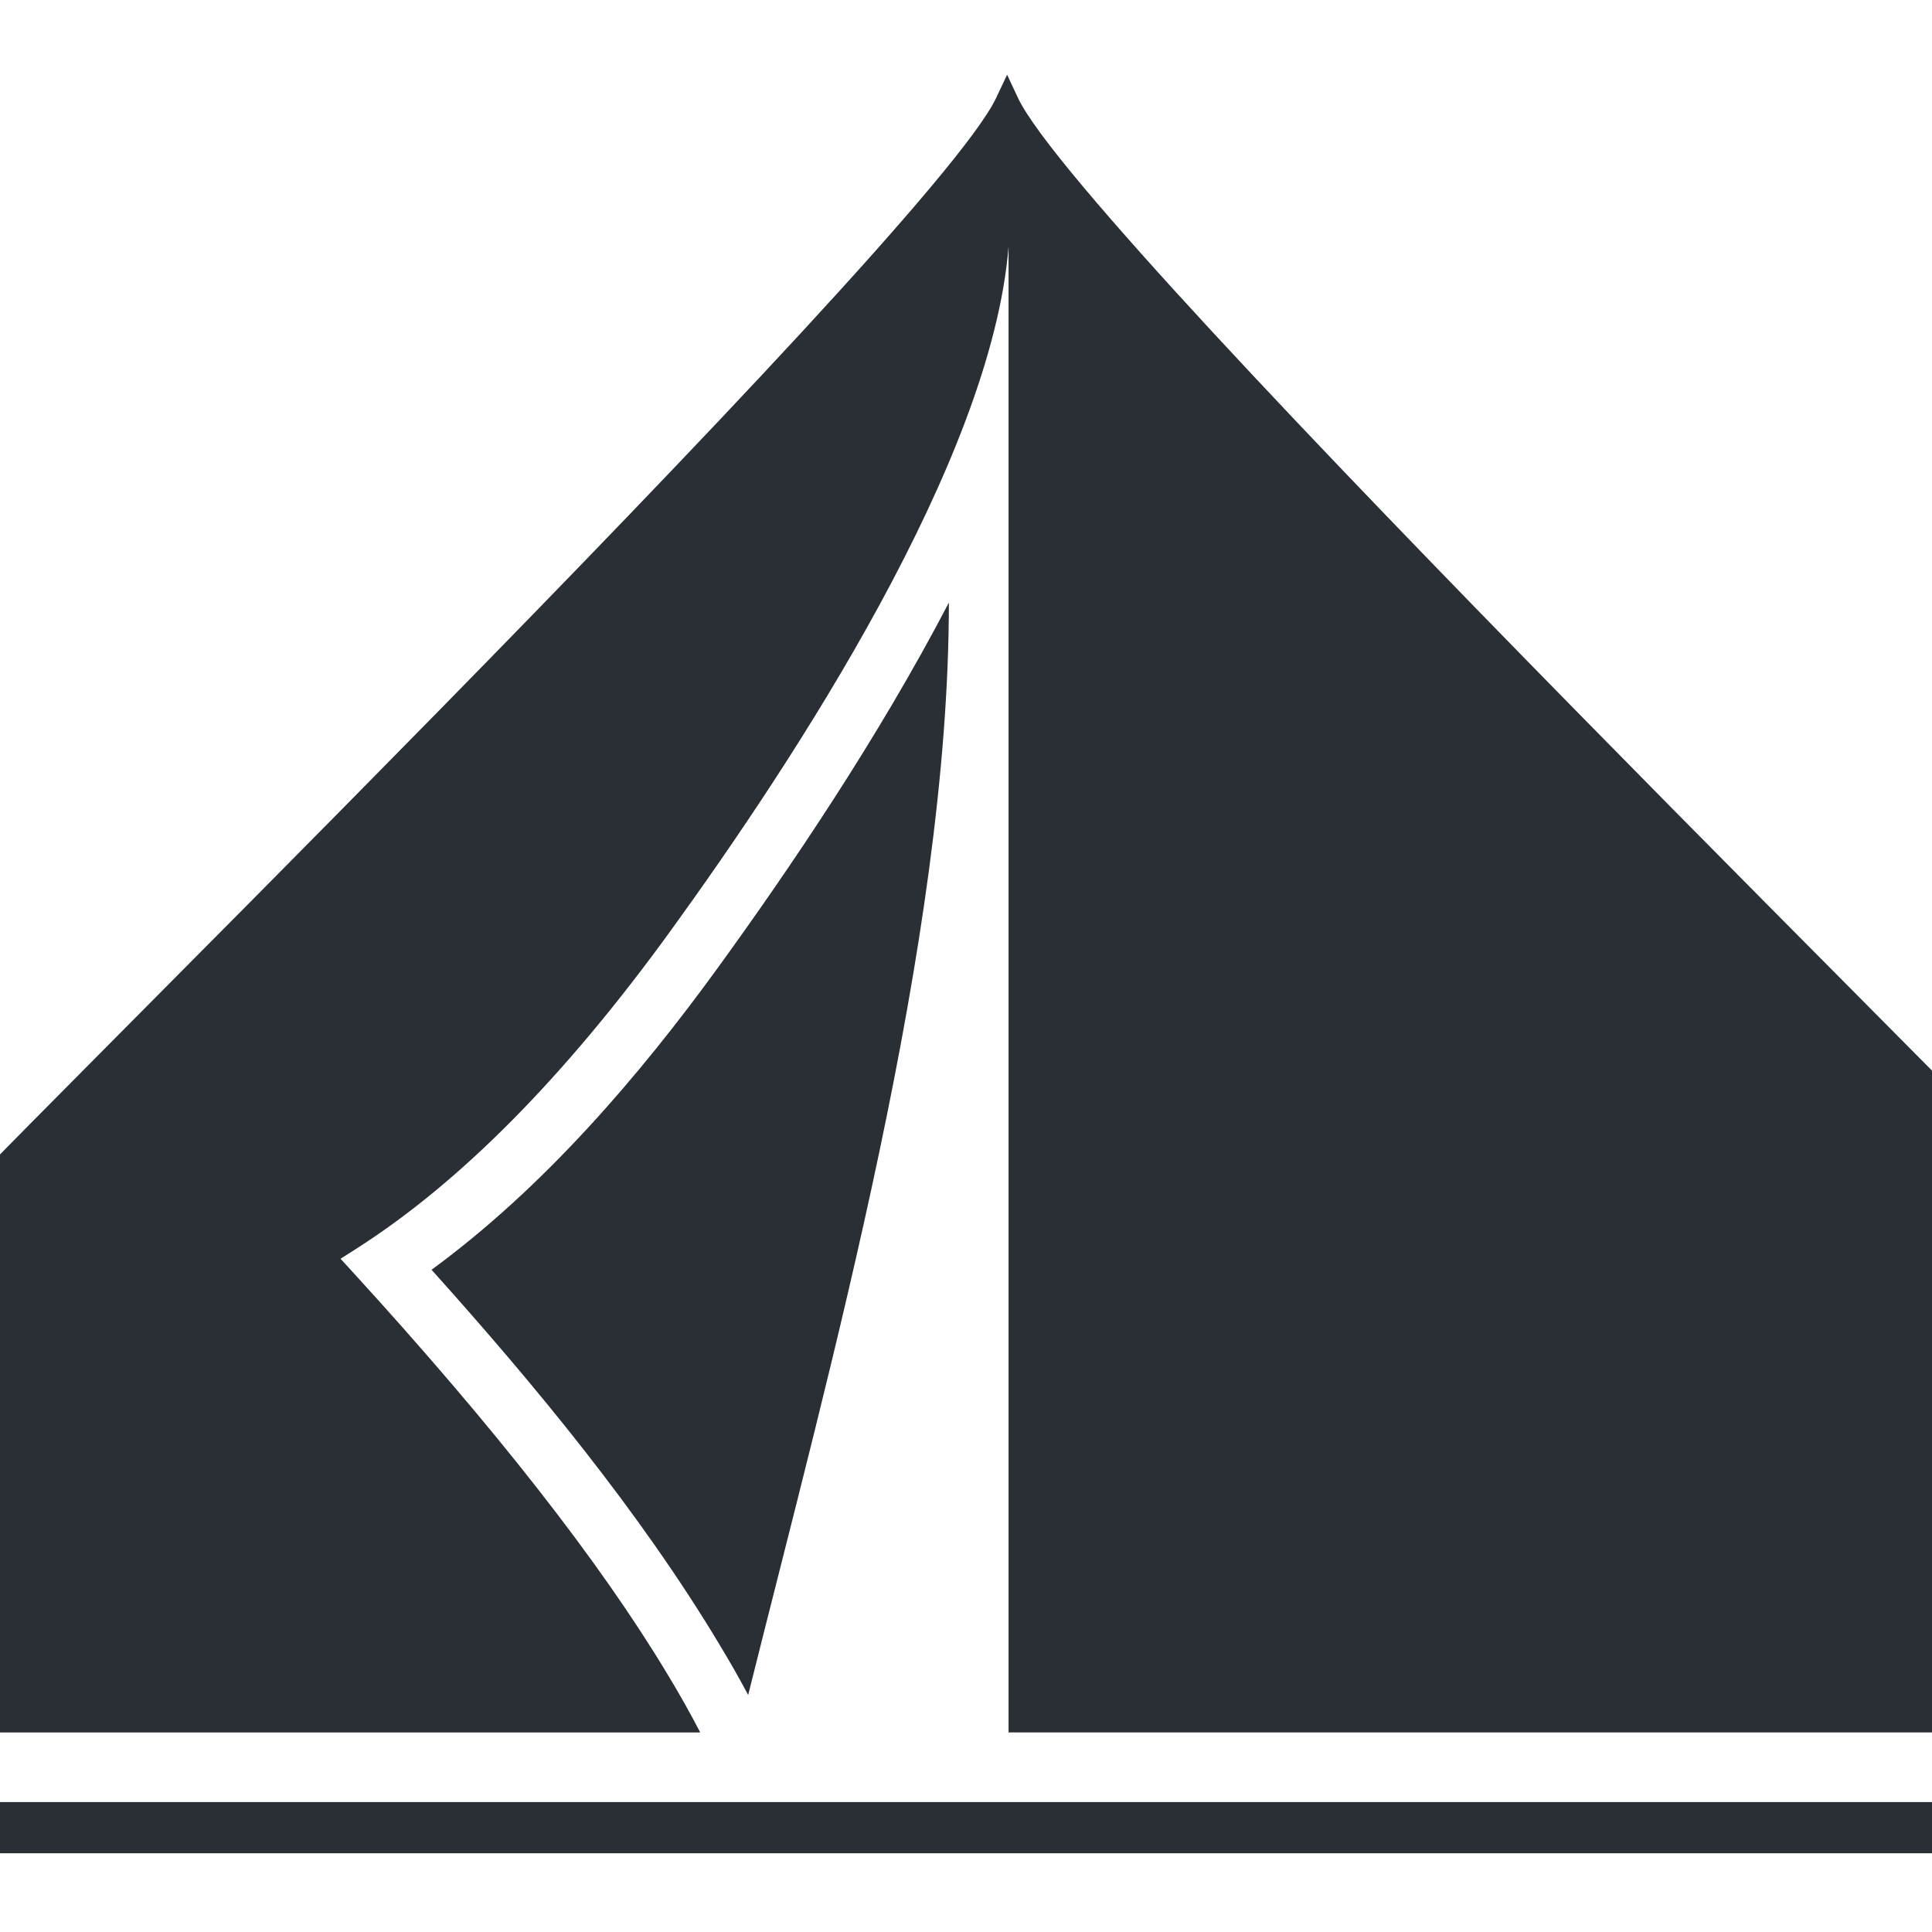
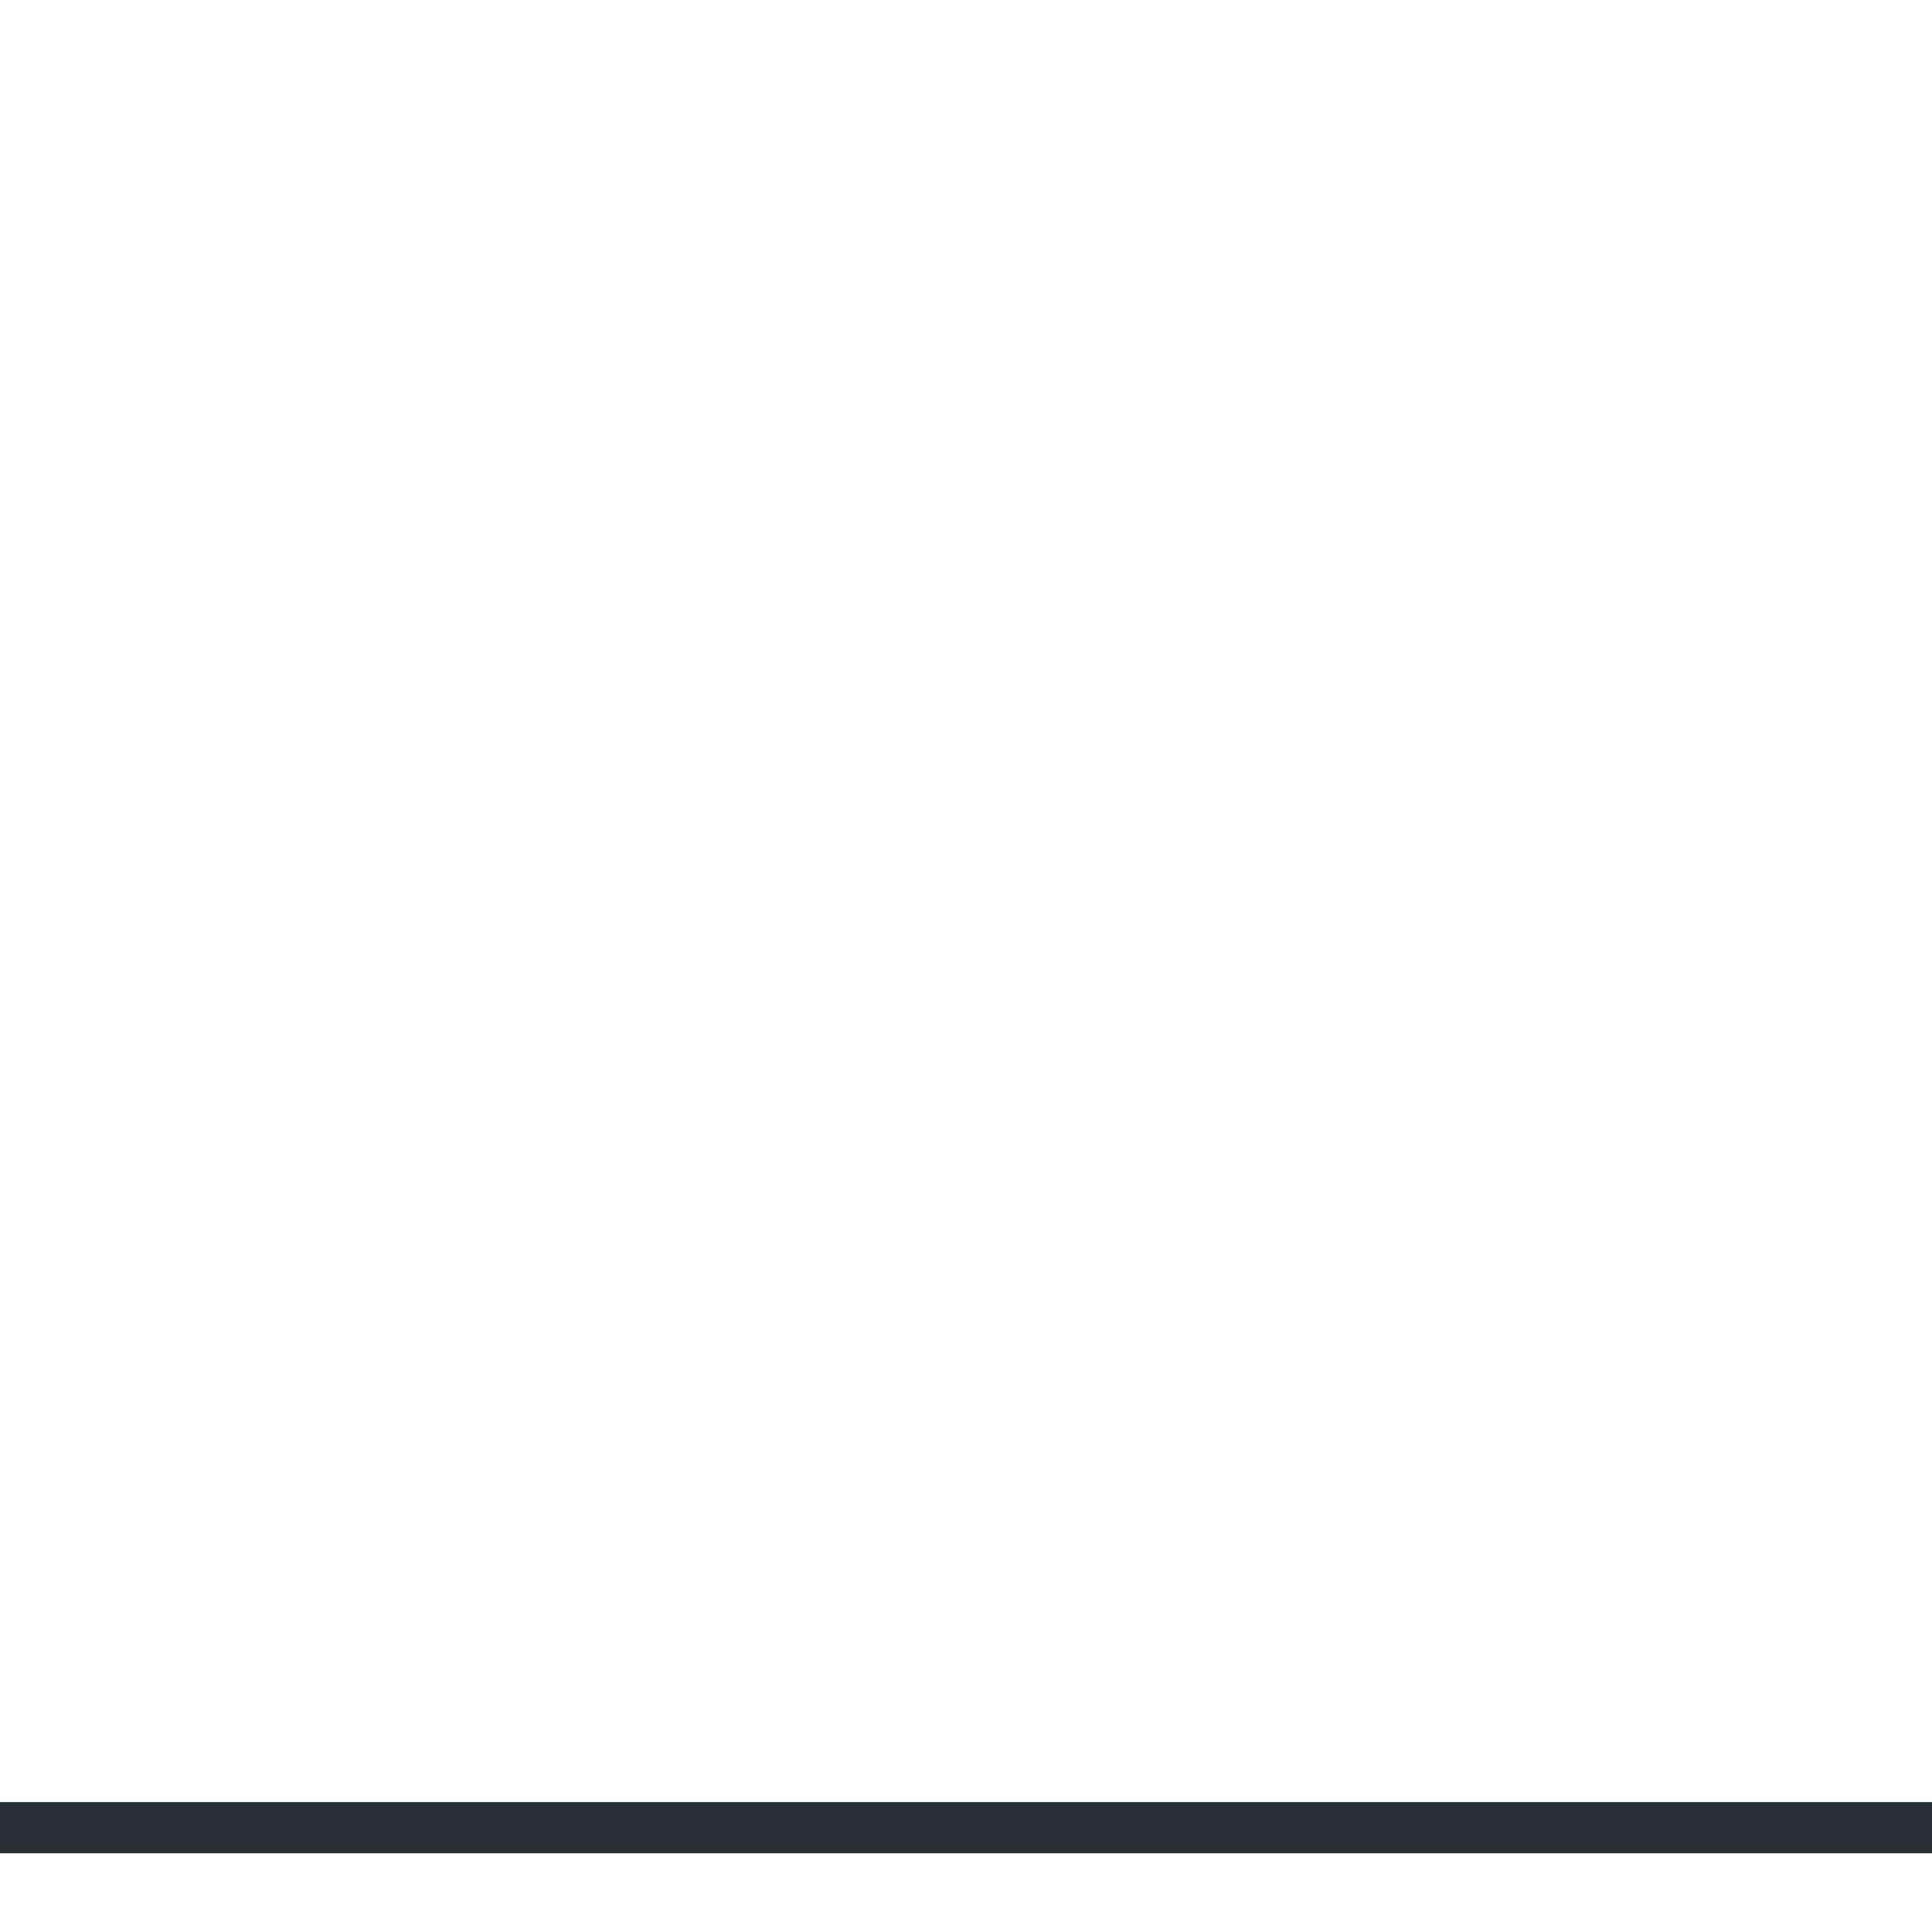
<svg xmlns="http://www.w3.org/2000/svg" version="1.1" id="Calque_1" x="0px" y="0px" width="36px" height="36px" viewBox="0 0 36 36" enable-background="new 0 0 36 36" xml:space="preserve">
  <g>
-     <path fill-rule="evenodd" clip-rule="evenodd" fill="#2A2F35" d="M39.555,32.282c-1.492-2.459-1.924-5.64-1.204-8.354l9.363,8.354   h1.673l-10.65-9.502c0.073-0.176-18.502-18.3-19.766-20.95l-0.205-0.438L18.559,1.83C17.296,4.48-1.268,22.627-1.206,22.78   l-10.649,9.502h1.673l9.361-8.354c0.719,2.714,0.289,5.895-1.202,8.354h15.071c-0.179-0.346-0.38-0.704-0.604-1.075   c-1.268-2.11-3.226-4.611-5.874-7.507l-0.224-0.245l0.279-0.178c1.944-1.235,3.896-3.209,5.862-5.921   c2.328-3.213,5.986-8.781,6.306-12.761v2.523v0.377v24.786H39.555L39.555,32.282z M13.941,31.584   c1.534-6.151,3.74-14.065,3.74-20.356c-1.315,2.524-2.971,4.965-4.289,6.783c-1.486,2.05-3.273,4.129-5.351,5.649   c1.937,2.156,3.885,4.519,5.359,6.973C13.589,30.945,13.771,31.263,13.941,31.584L13.941,31.584z" />
    <path fill-rule="evenodd" clip-rule="evenodd" fill="#2A2F35" d="M-21.036,33.579h79.601v0.954h-79.601V33.579L-21.036,33.579z    M-21.036,47.062h79.601v0.953h-79.601V47.062L-21.036,47.062z" />
-     <path fill="#2A2F35" d="M-11.714,39.66v-0.083c0-0.315-0.104-0.545-0.315-0.693c-0.209-0.147-0.542-0.221-0.998-0.221h-1.991   c-0.854,0-1.4,0.104-1.643,0.309c-0.243,0.205-0.364,0.633-0.364,1.29v1.13c0,0.589,0.134,0.993,0.404,1.21   c0.269,0.22,0.804,0.328,1.603,0.328h1.444c0.793,0,1.309-0.078,1.556-0.237c0.246-0.16,0.37-0.453,0.37-0.884v-0.087h2.52   c0,0.011,0.001,0.031,0.006,0.059c0.011,0.237,0.016,0.414,0.016,0.533c0,0.521-0.065,0.951-0.197,1.291   c-0.131,0.341-0.336,0.613-0.618,0.817c-0.266,0.197-0.62,0.336-1.063,0.421c-0.444,0.084-1.094,0.126-1.949,0.126h-2.78   c-0.849,0-1.475-0.044-1.876-0.135c-0.399-0.092-0.743-0.248-1.026-0.468c-0.33-0.26-0.568-0.576-0.717-0.955   c-0.149-0.377-0.224-0.856-0.224-1.432v-2.221c0-1.167,0.276-1.98,0.83-2.441s1.559-0.692,3.013-0.692h2.78   c0.893,0,1.549,0.038,1.974,0.118c0.421,0.08,0.756,0.218,1,0.404c0.261,0.199,0.451,0.465,0.572,0.799   c0.122,0.332,0.183,0.751,0.183,1.254c0,0.12,0,0.214-0.002,0.276c-0.001,0.064-0.007,0.125-0.014,0.184H-11.714L-11.714,39.66z    M-4.297,41.553h3.129l-1.58-2.88L-4.297,41.553L-4.297,41.553z M-6.032,44.868h-2.712l4.447-8.143h3.173l4.364,8.143H0.512   l-0.789-1.355h-4.962L-6.032,44.868L-6.032,44.868z M6.499,44.868h-2.42v-8.143h3.672l2.902,5.085l2.954-5.085h3.621v8.143H14.82   v-5.803l-3.362,5.803H9.835l-3.336-5.803V44.868L6.499,44.868z M25.084,38.753H21.42v2.062h3.664c0.329,0,0.563-0.081,0.695-0.243   c0.133-0.163,0.198-0.452,0.198-0.866c0-0.333-0.07-0.574-0.212-0.726C25.625,38.83,25.396,38.753,25.084,38.753L25.084,38.753z    M25.169,36.726c0.554,0,0.995,0.025,1.327,0.077c0.33,0.055,0.608,0.141,0.838,0.263c0.413,0.215,0.711,0.534,0.897,0.96   c0.186,0.425,0.278,1.012,0.278,1.758c0,1.115-0.188,1.904-0.559,2.365c-0.371,0.462-1.001,0.693-1.885,0.693H21.42v2.026h-2.498   v-8.143H25.169L25.169,36.726z M32.41,44.868h-2.486v-8.143h2.486V44.868L32.41,44.868z M45.191,44.868h-3.643l-4.881-5.924v5.924   h-2.485v-8.143h3.68l4.855,5.971v-5.971h2.474V44.868L45.191,44.868z M54.509,39.66v-0.022c0-0.373-0.111-0.629-0.337-0.767   c-0.227-0.139-0.735-0.208-1.532-0.208h-1.446c-0.851,0-1.394,0.104-1.633,0.306c-0.239,0.204-0.358,0.635-0.358,1.295v1.13   c0,0.59,0.133,0.991,0.404,1.208c0.271,0.22,0.8,0.328,1.598,0.328h1.436c0.717,0,1.208-0.065,1.479-0.193   c0.27-0.128,0.403-0.352,0.403-0.668c0-0.044-0.005-0.119-0.022-0.219c0-0.011,0-0.021,0-0.028h-2.924v-1.646h5.511v2.675   c0,0.767-0.284,1.312-0.85,1.635c-0.566,0.322-1.553,0.484-2.961,0.484h-2.768c-0.849,0-1.477-0.044-1.881-0.135   c-0.403-0.092-0.747-0.248-1.027-0.468c-0.327-0.257-0.567-0.576-0.716-0.954c-0.149-0.378-0.224-0.854-0.224-1.432v-2.222   c0-1.167,0.275-1.98,0.828-2.441s1.556-0.692,3.01-0.692h2.777c0.898,0,1.558,0.038,1.985,0.118   c0.427,0.08,0.761,0.218,1.008,0.404c0.252,0.199,0.441,0.465,0.566,0.797c0.119,0.334,0.181,0.753,0.181,1.256   c0,0.12,0,0.214-0.003,0.279c0,0.066-0.005,0.124-0.008,0.181H54.509L54.509,39.66z" />
  </g>
</svg>